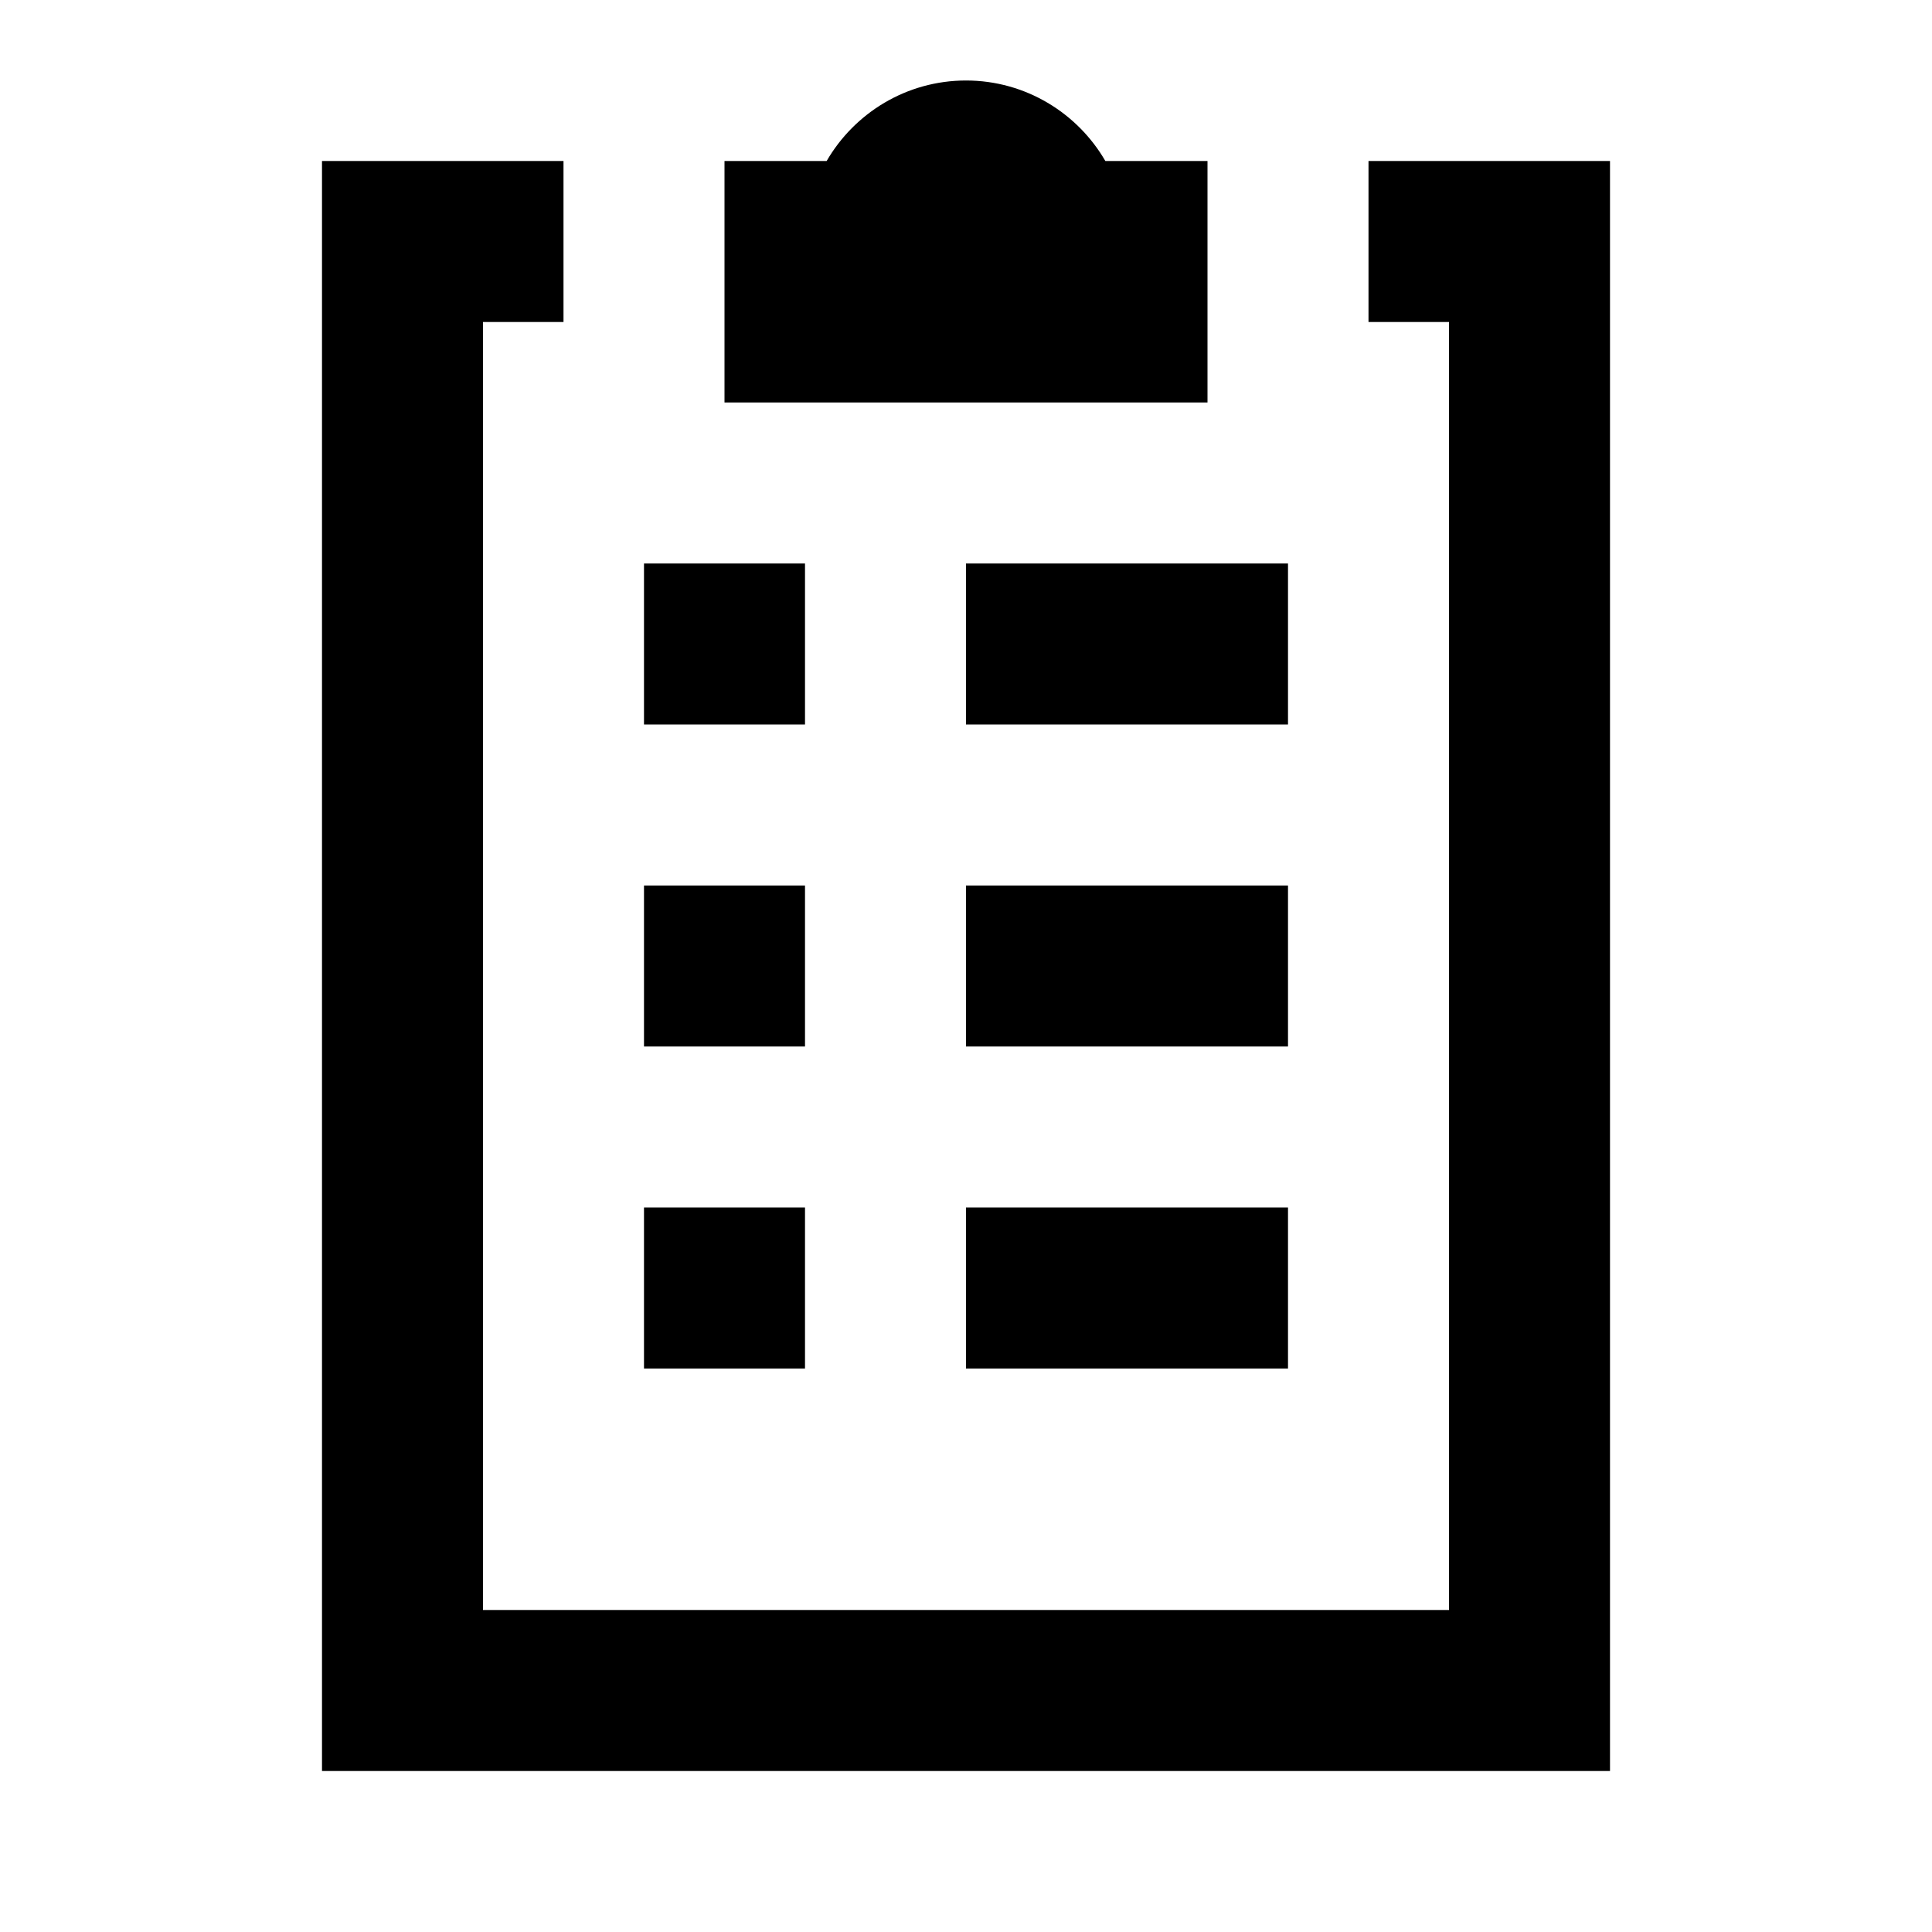
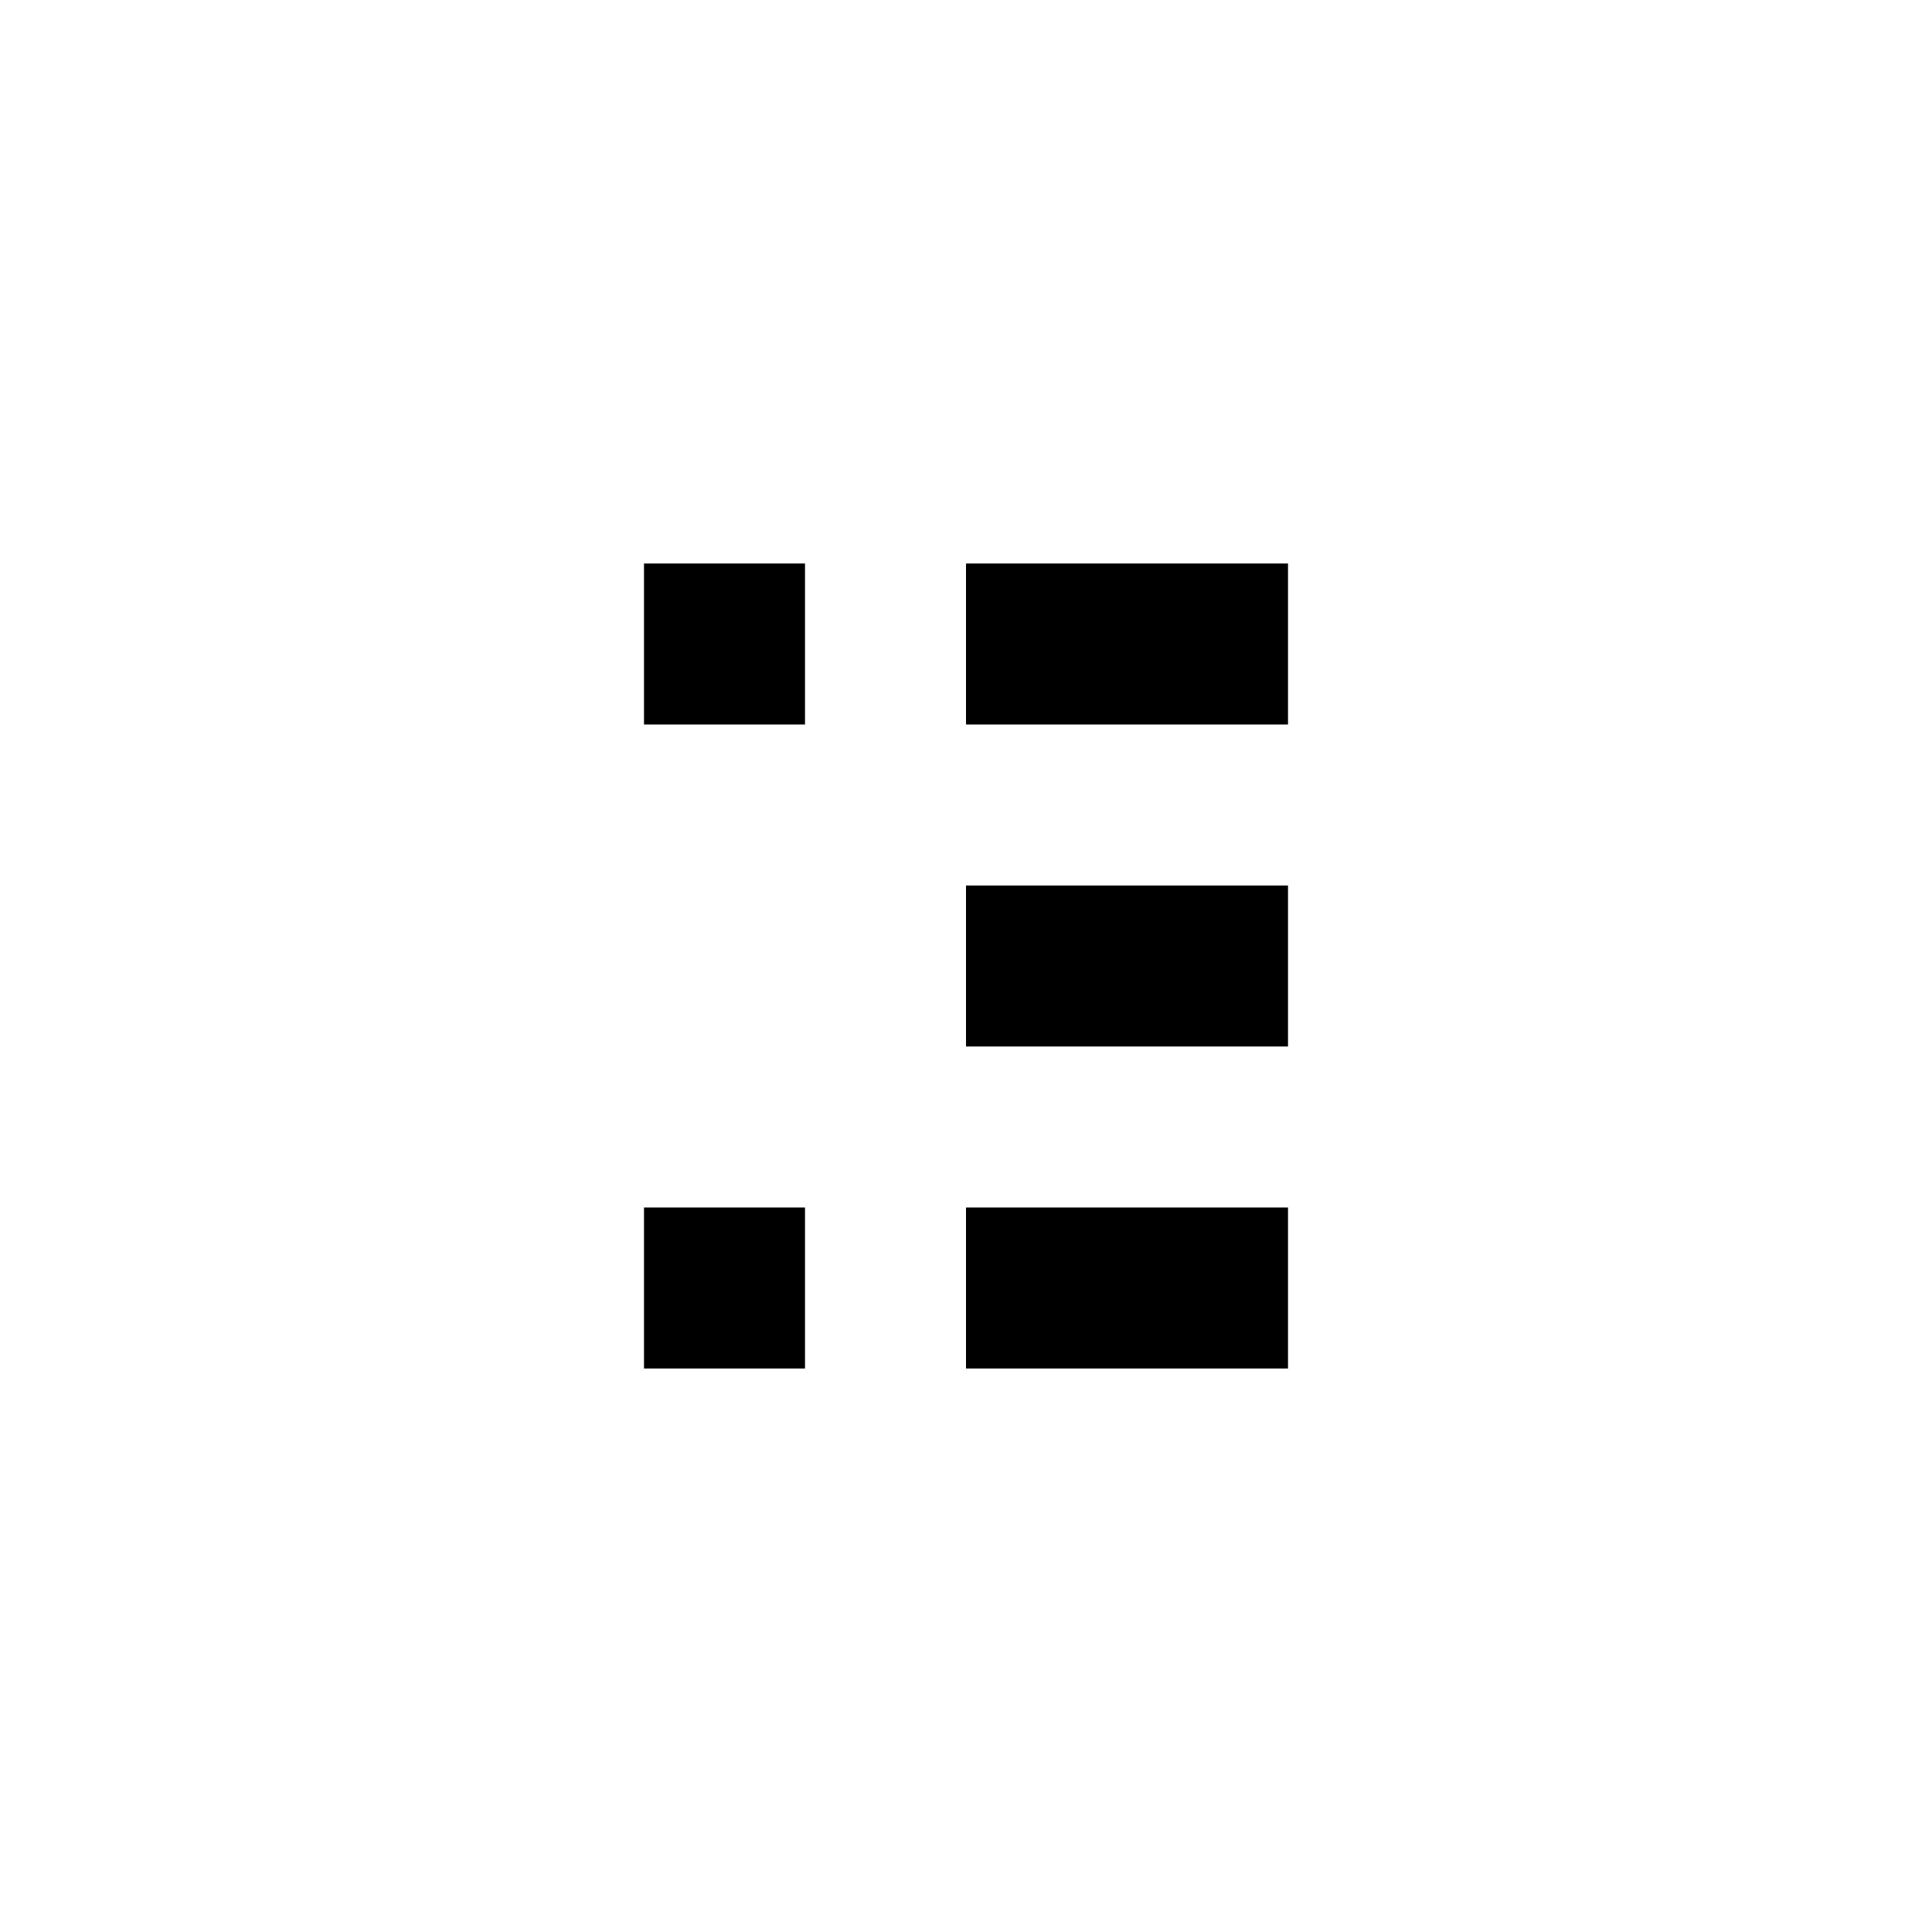
<svg xmlns="http://www.w3.org/2000/svg" fill="none" viewBox="0 0 24 24" height="24" width="24">
-   <path fill="black" d="M12 1C11.262 1 10.615 1.403 10.269 2H9V5H15V2H13.731C13.385 1.403 12.738 1 12 1Z" />
-   <path fill="black" d="M4 2H7V4H6V20H18V4H17V2H20V22H4V2Z" />
  <path fill="black" d="M10 9V7H8V9H10Z" />
-   <path fill="black" d="M10 13V11H8V13H10Z" />
  <path fill="black" d="M12 7H16V9H12V7Z" />
  <path fill="black" d="M16 11H12V13H16V11Z" />
  <path fill="black" d="M8 17V15H10V17H8Z" />
  <path fill="black" d="M16 15H12V17H16V15Z" />
</svg>